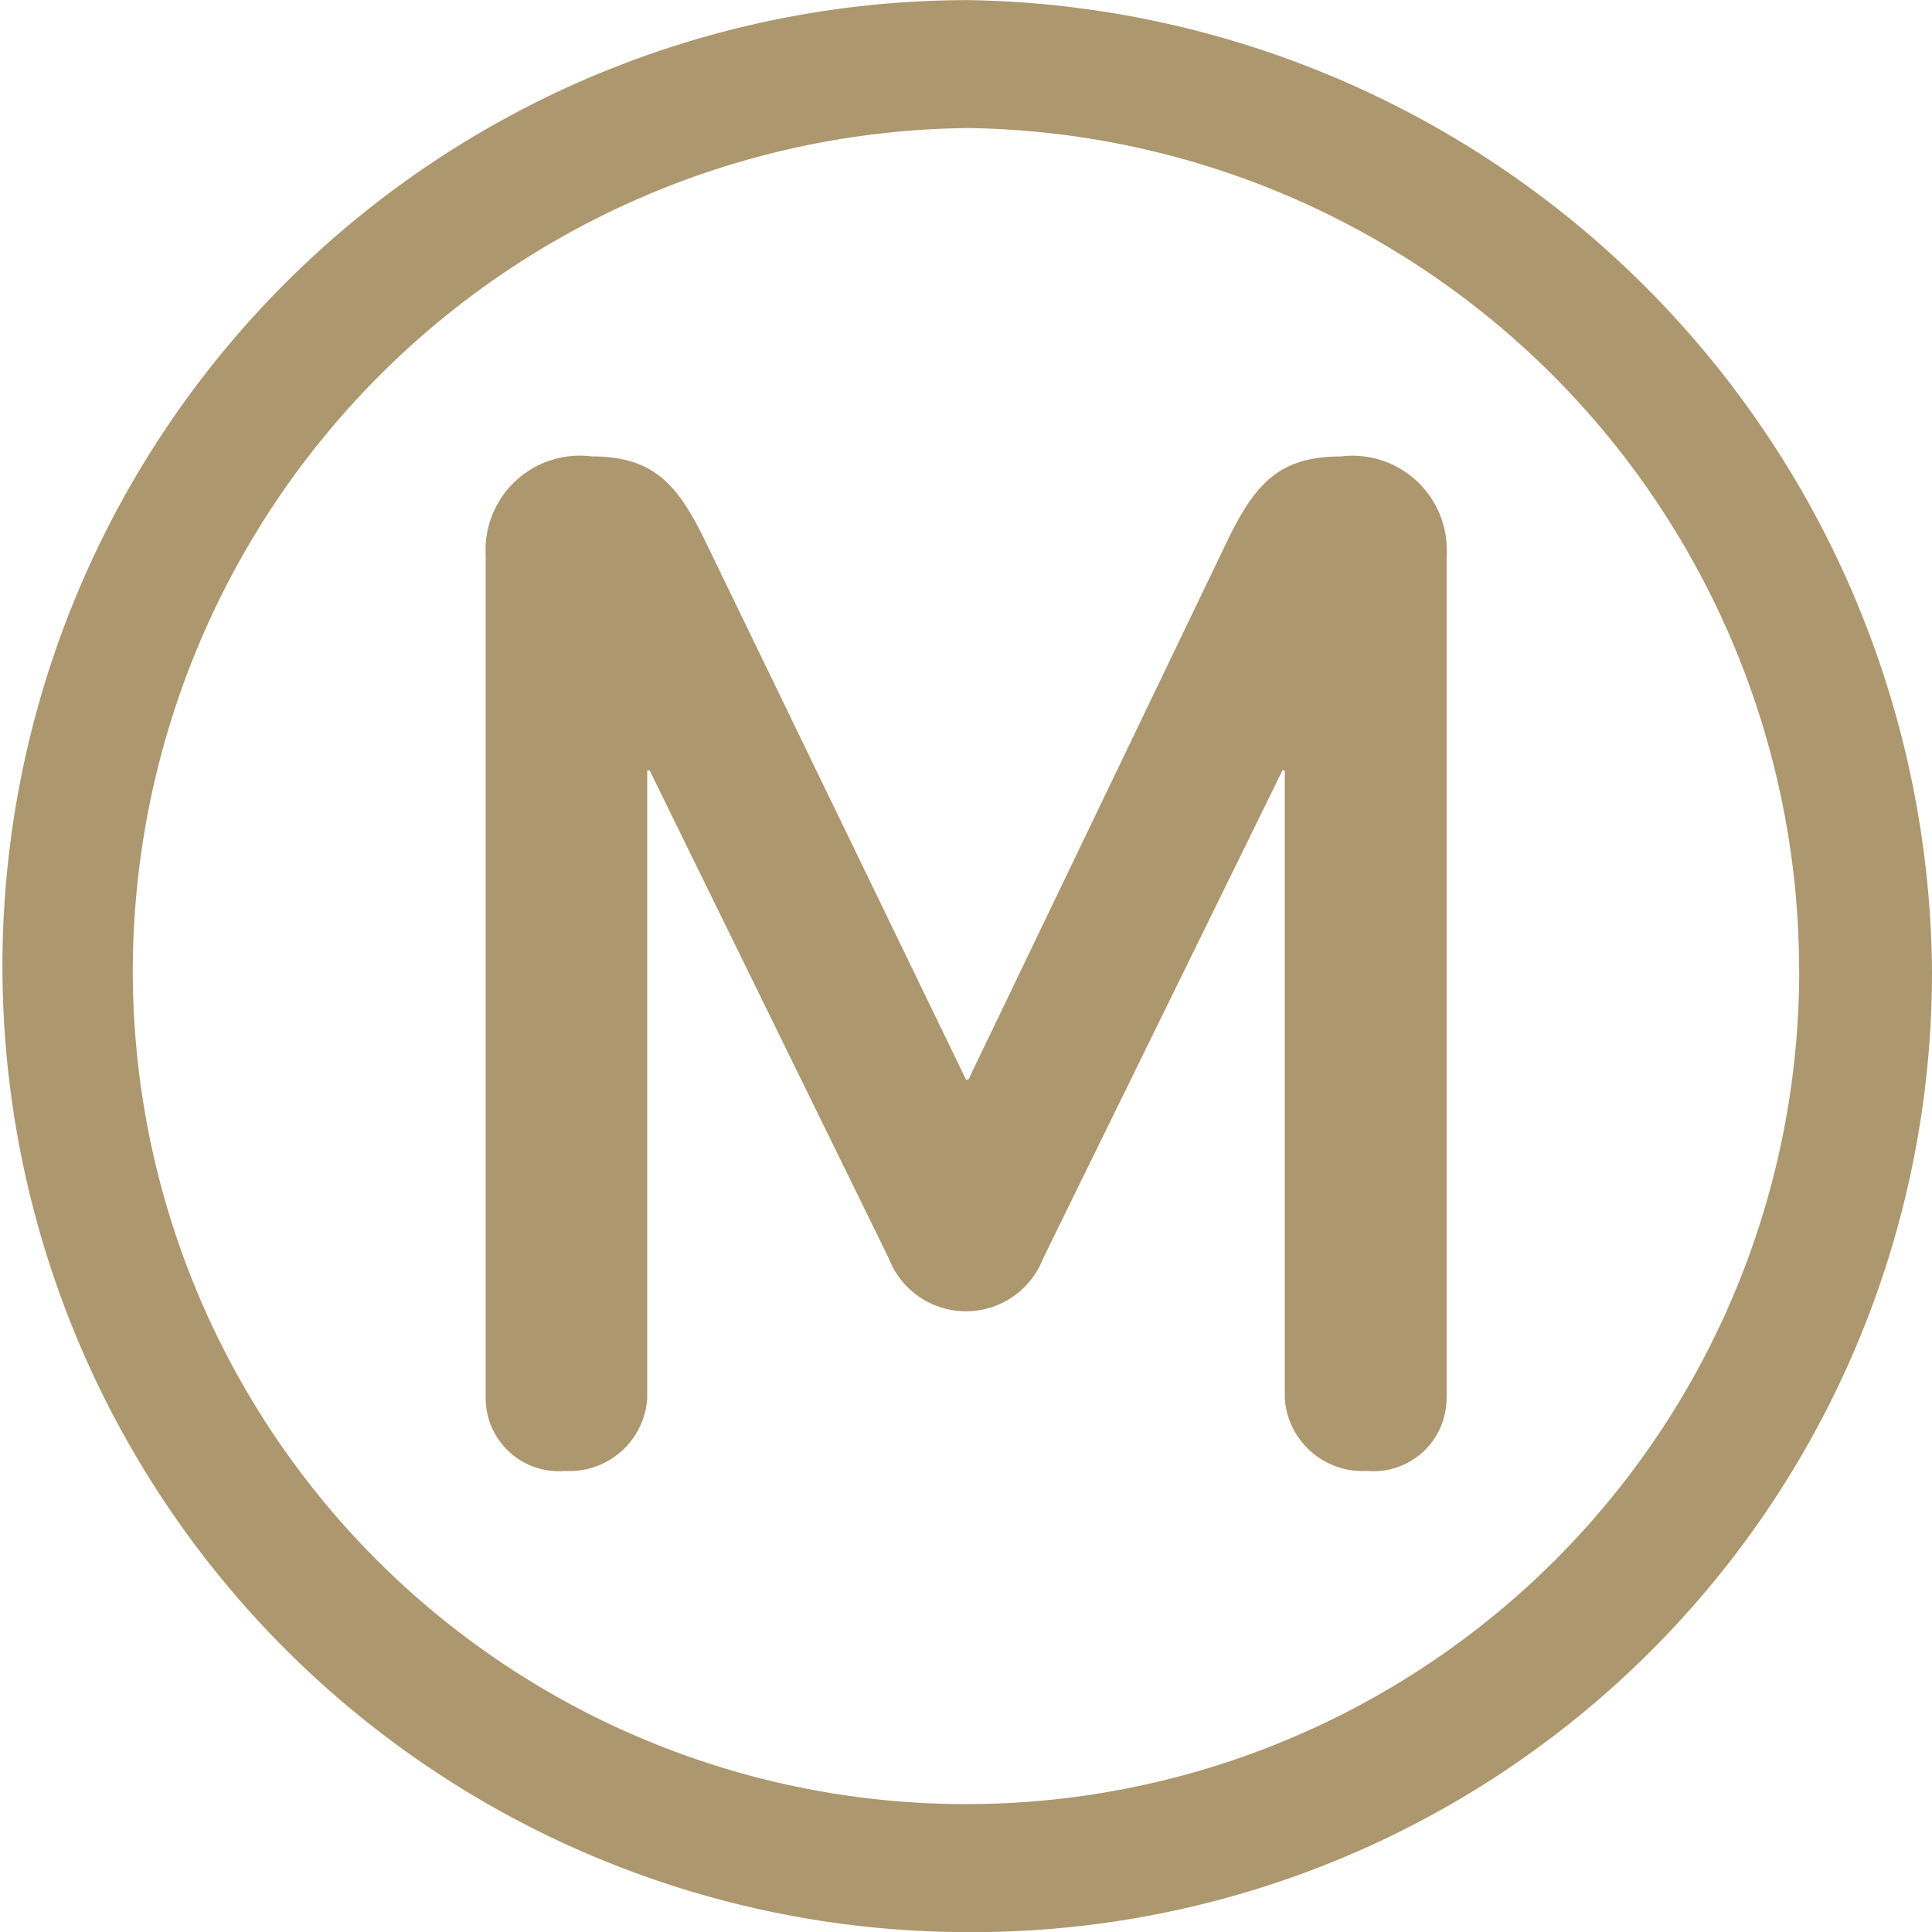
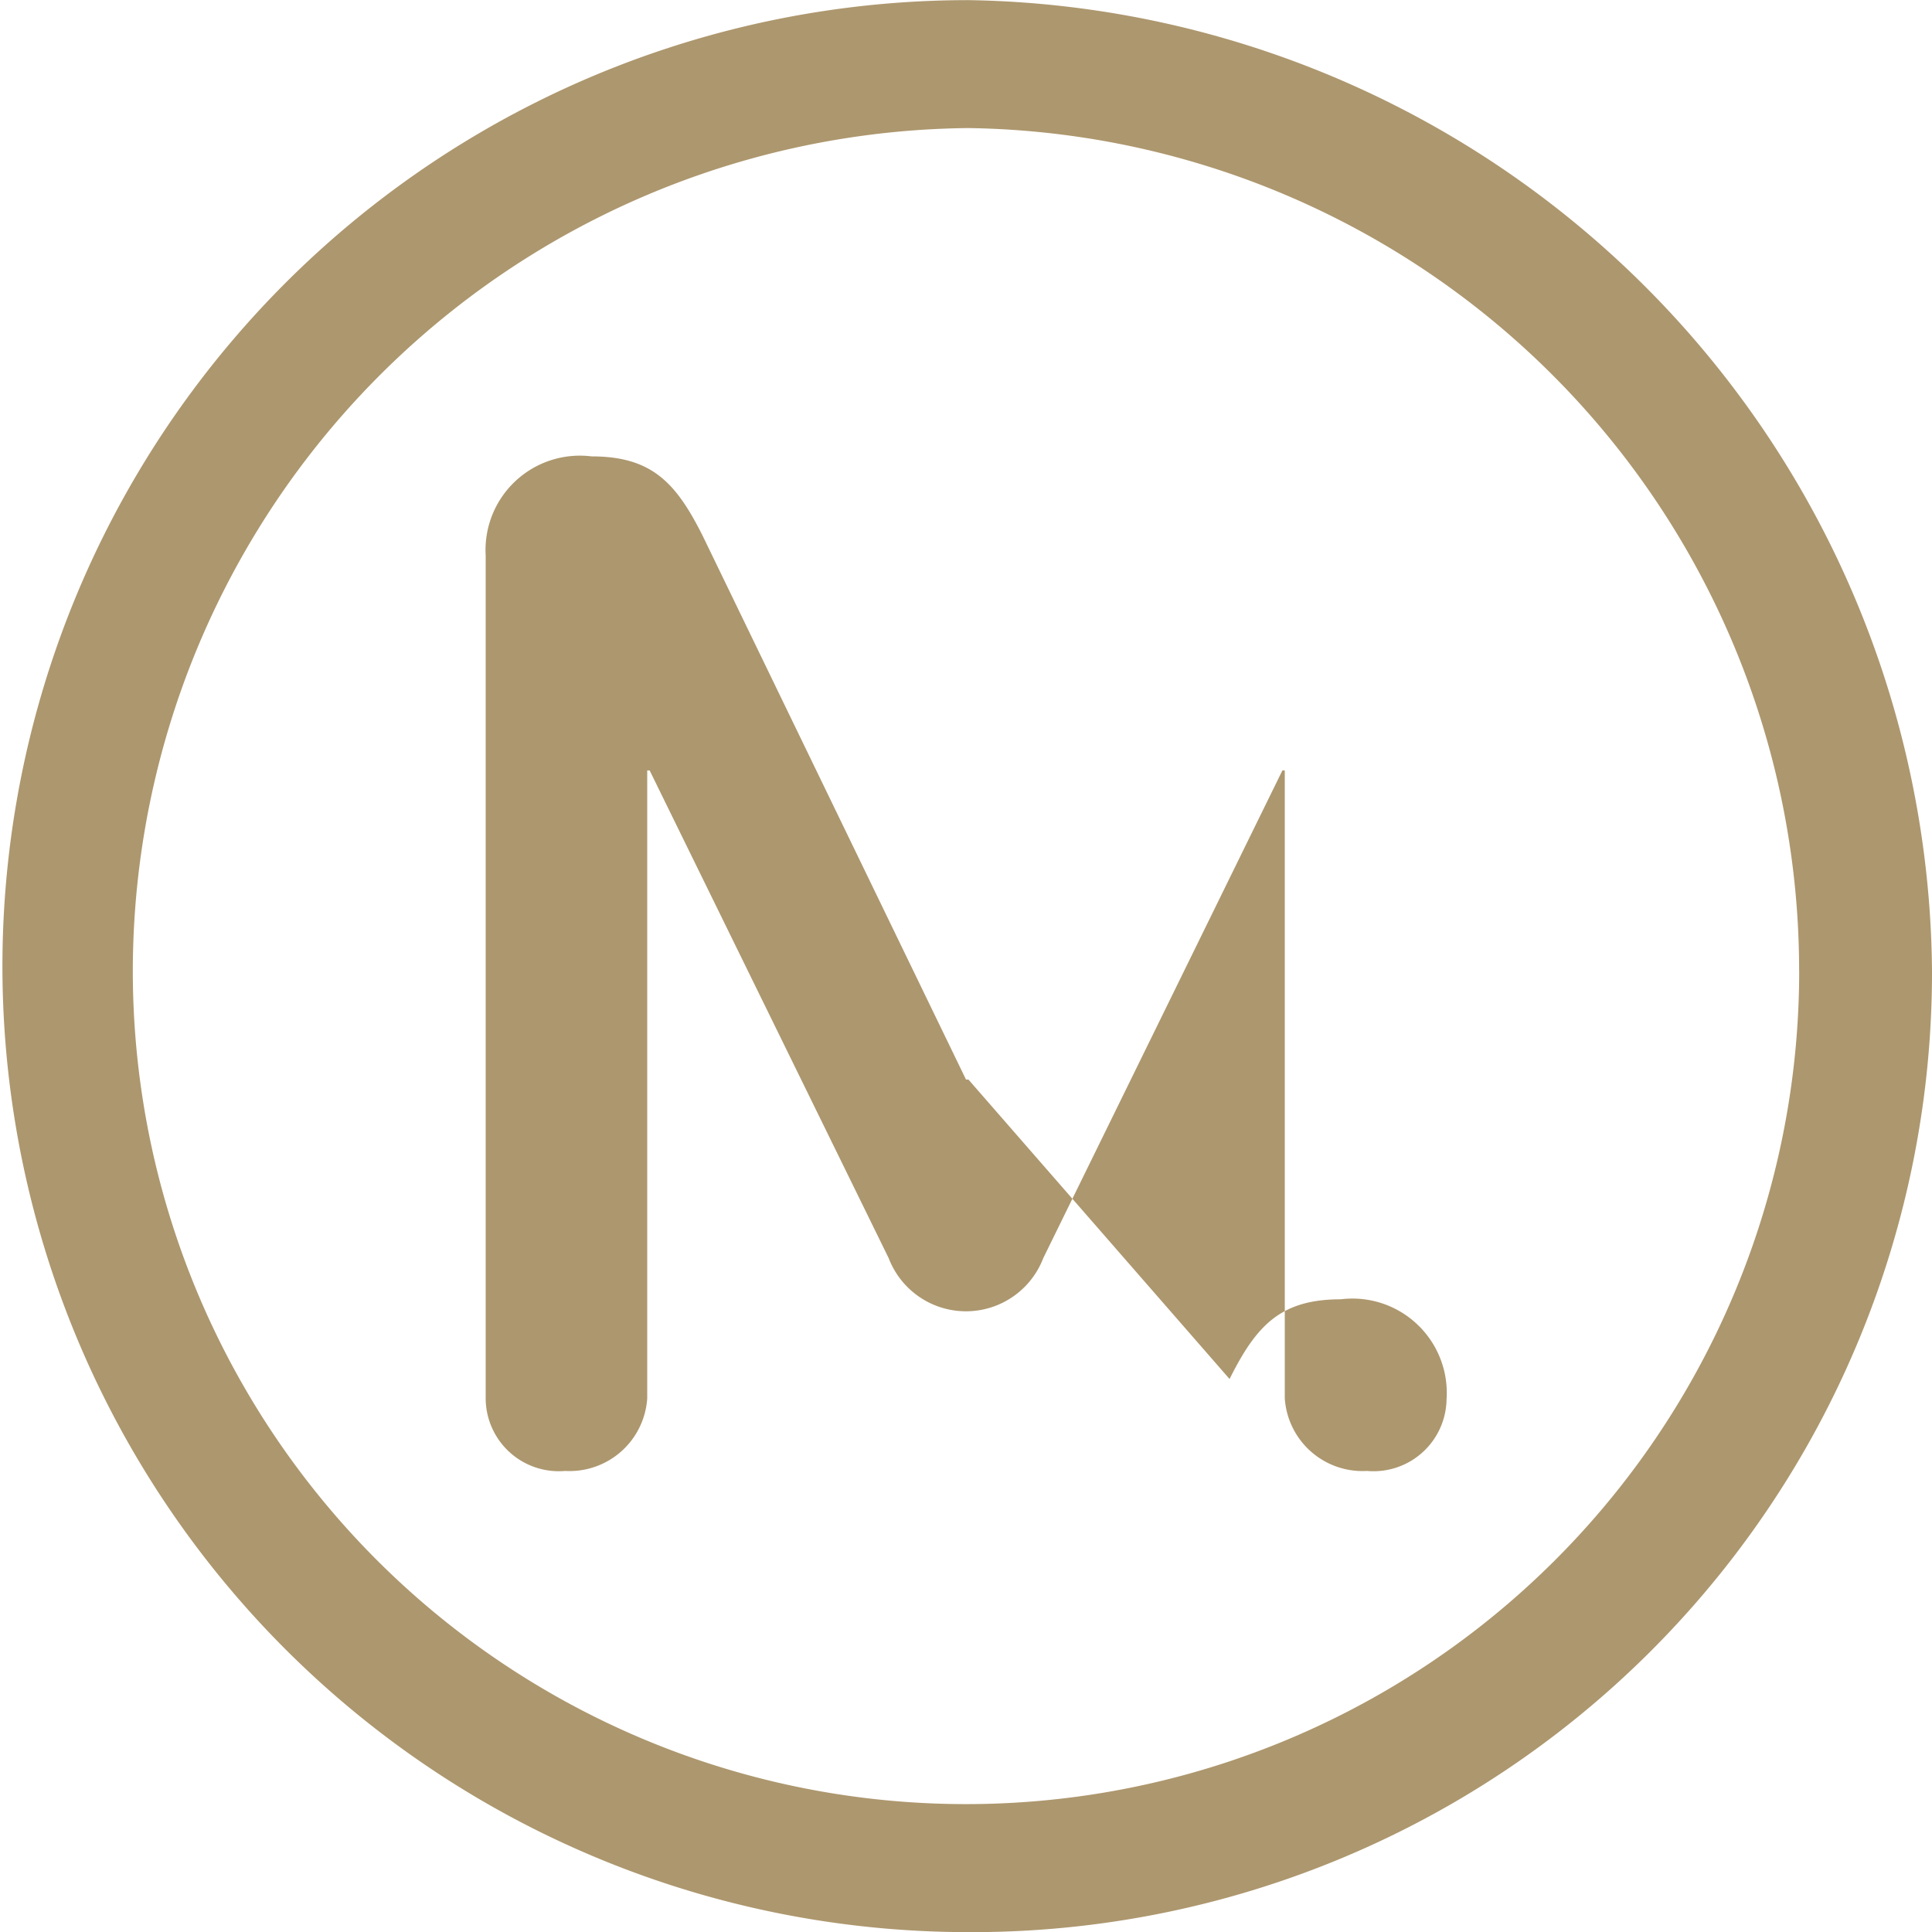
<svg xmlns="http://www.w3.org/2000/svg" width="31" height="31" viewBox="0 0 31 31">
  <defs>
    <style>.a{fill:#ad976e;}</style>
  </defs>
  <g transform="translate(0 0.002)">
    <g transform="translate(0 -0.002)">
-       <path class="a" d="M31,15.577A15.706,15.706,0,0,0,15.539,0a15.5,15.5,0,1,0,0,31A15.4,15.4,0,0,0,31,15.577Zm-2.131,0a13.369,13.369,0,0,1-26.738,0A13.536,13.536,0,0,1,15.539,2.053,13.521,13.521,0,0,1,28.868,15.577Zm-5.657,6.858V8.911a1.514,1.514,0,0,0-1.7-1.589c-.969,0-1.357.426-1.783,1.279L15.539,17.32H15.5L11.277,8.6c-.427-.853-.815-1.279-1.784-1.279a1.514,1.514,0,0,0-1.7,1.589V22.435A1.173,1.173,0,0,0,9.068,23.6a1.249,1.249,0,0,0,1.317-1.163V12.36h.039l3.836,7.827a1.328,1.328,0,0,0,2.479,0l3.838-7.827h.038V22.435A1.25,1.25,0,0,0,21.934,23.6,1.172,1.172,0,0,0,23.211,22.435Z" transform="translate(0 0.002)" />
+       <path class="a" d="M31,15.577A15.706,15.706,0,0,0,15.539,0a15.5,15.5,0,1,0,0,31A15.4,15.4,0,0,0,31,15.577Zm-2.131,0a13.369,13.369,0,0,1-26.738,0A13.536,13.536,0,0,1,15.539,2.053,13.521,13.521,0,0,1,28.868,15.577Zm-5.657,6.858a1.514,1.514,0,0,0-1.7-1.589c-.969,0-1.357.426-1.783,1.279L15.539,17.32H15.5L11.277,8.6c-.427-.853-.815-1.279-1.784-1.279a1.514,1.514,0,0,0-1.7,1.589V22.435A1.173,1.173,0,0,0,9.068,23.6a1.249,1.249,0,0,0,1.317-1.163V12.36h.039l3.836,7.827a1.328,1.328,0,0,0,2.479,0l3.838-7.827h.038V22.435A1.25,1.25,0,0,0,21.934,23.6,1.172,1.172,0,0,0,23.211,22.435Z" transform="translate(0 0.002)" />
    </g>
  </g>
</svg>